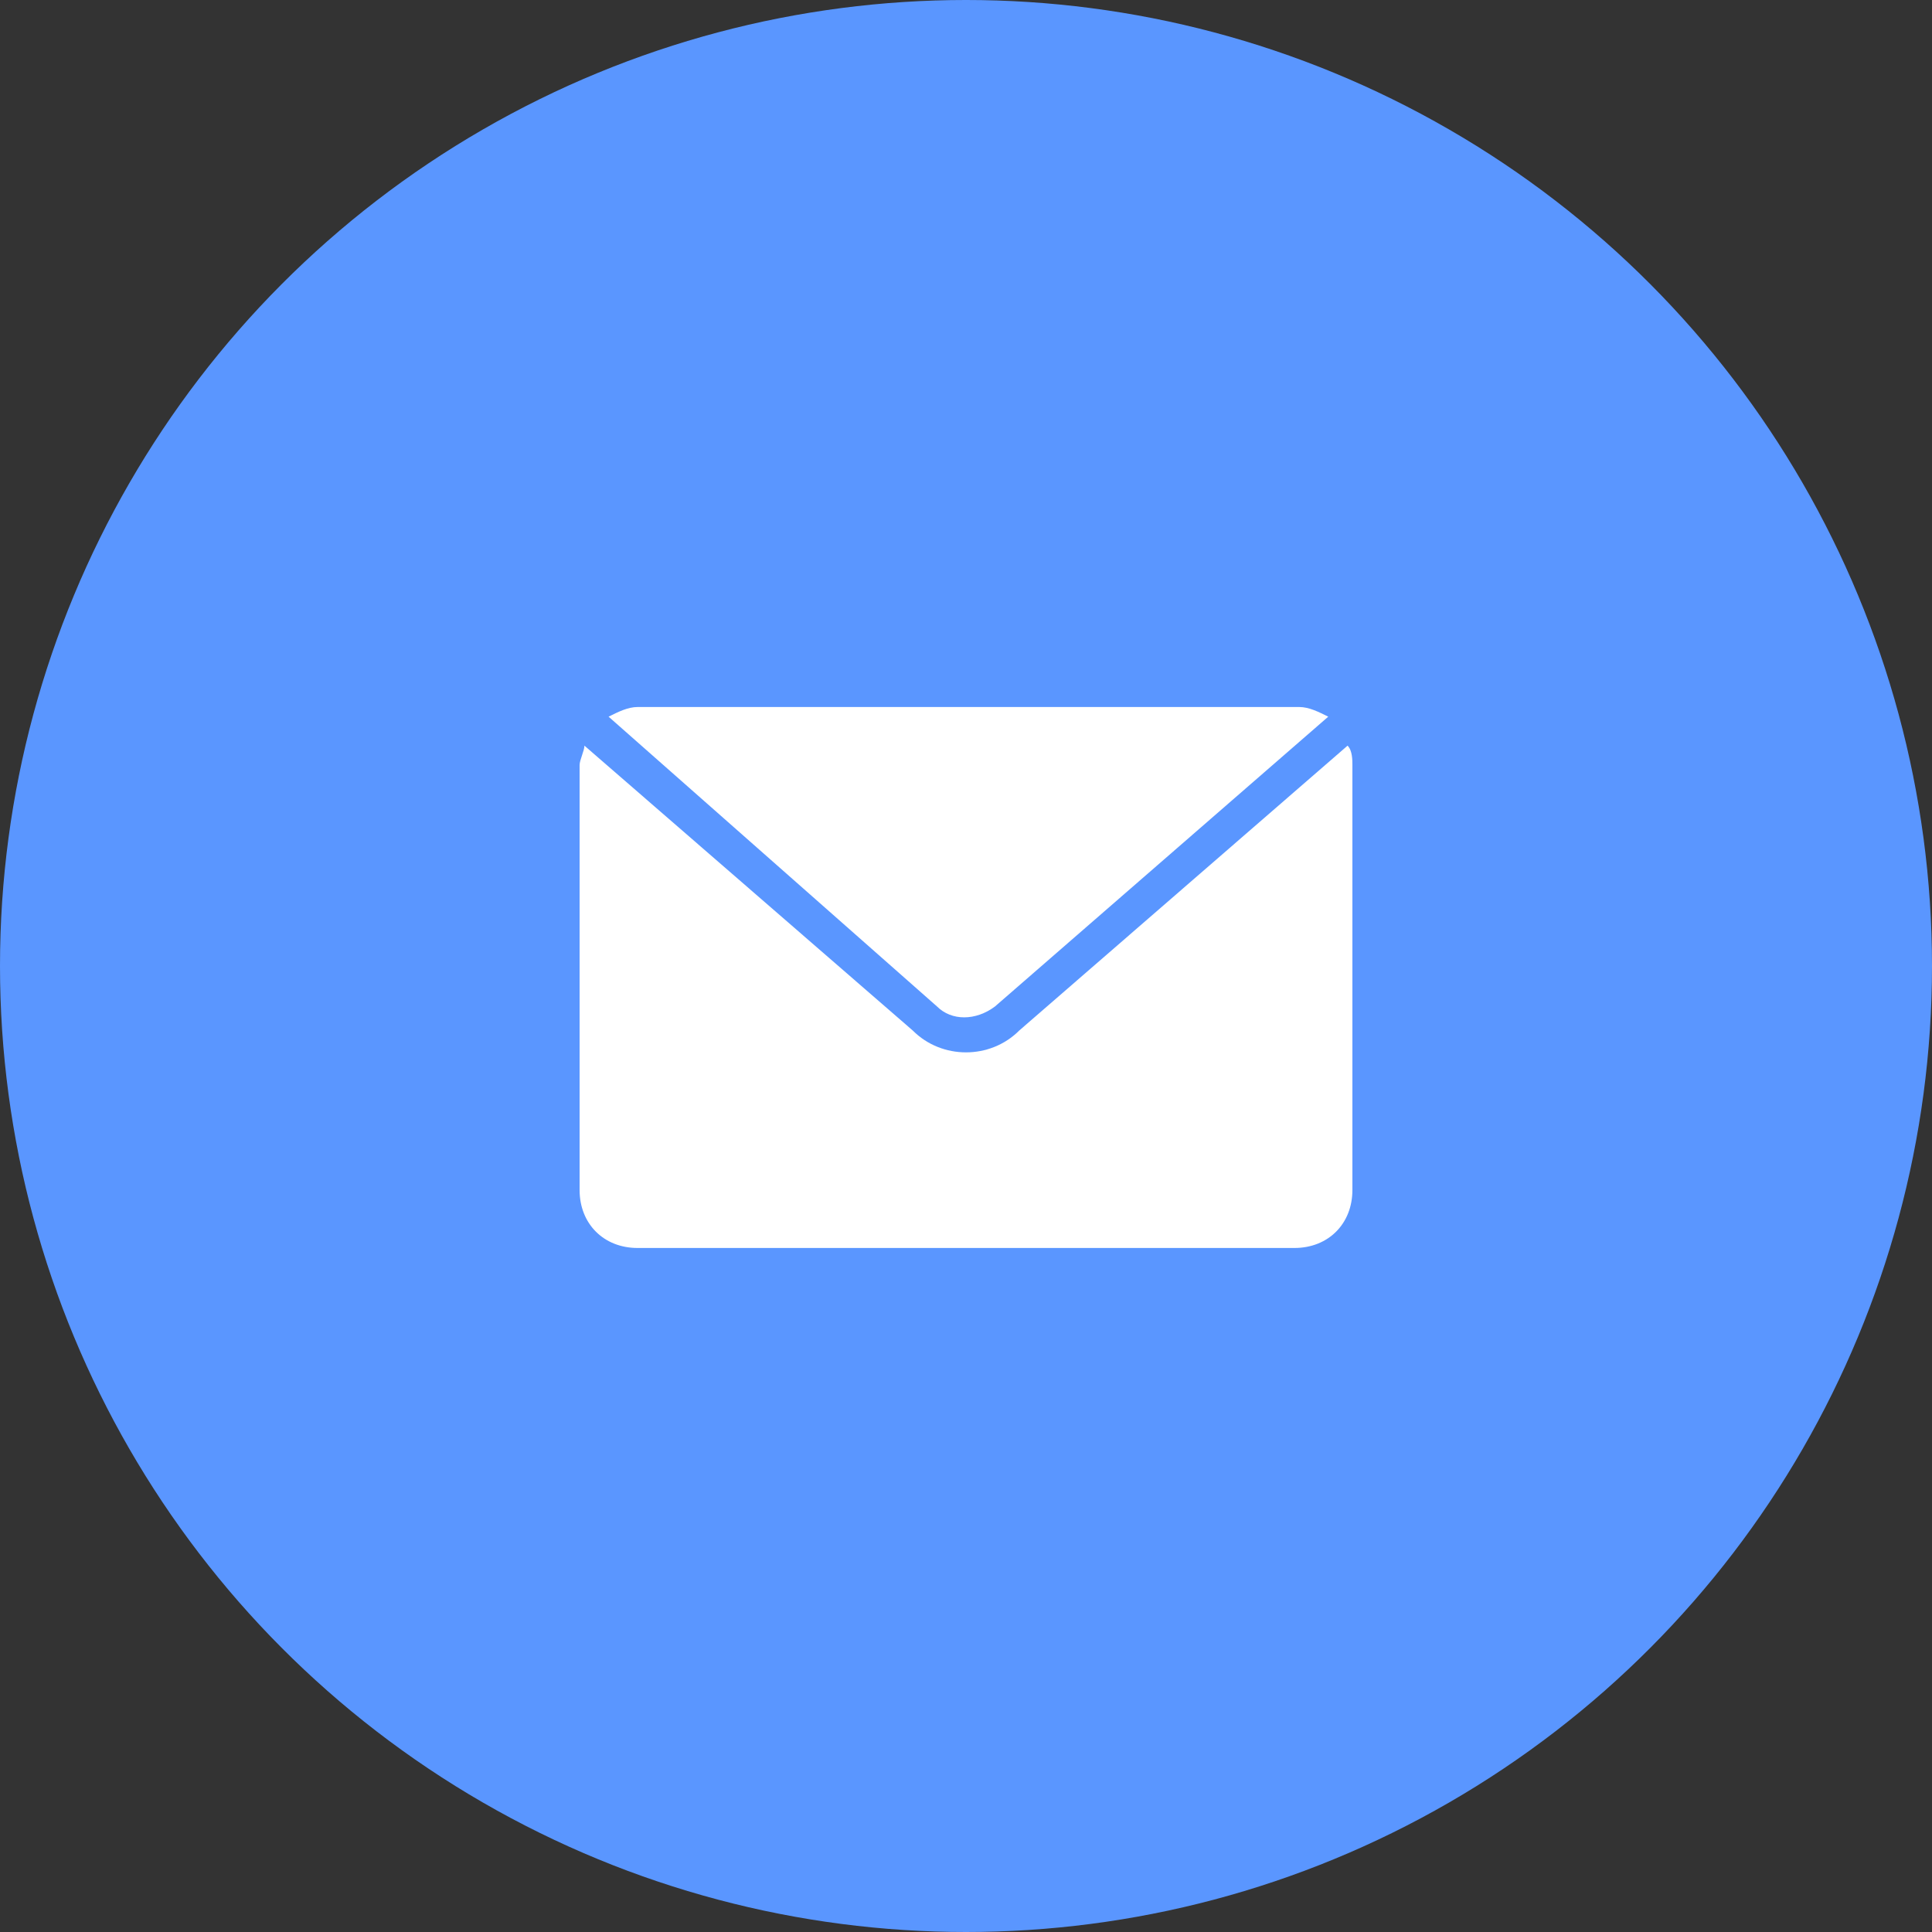
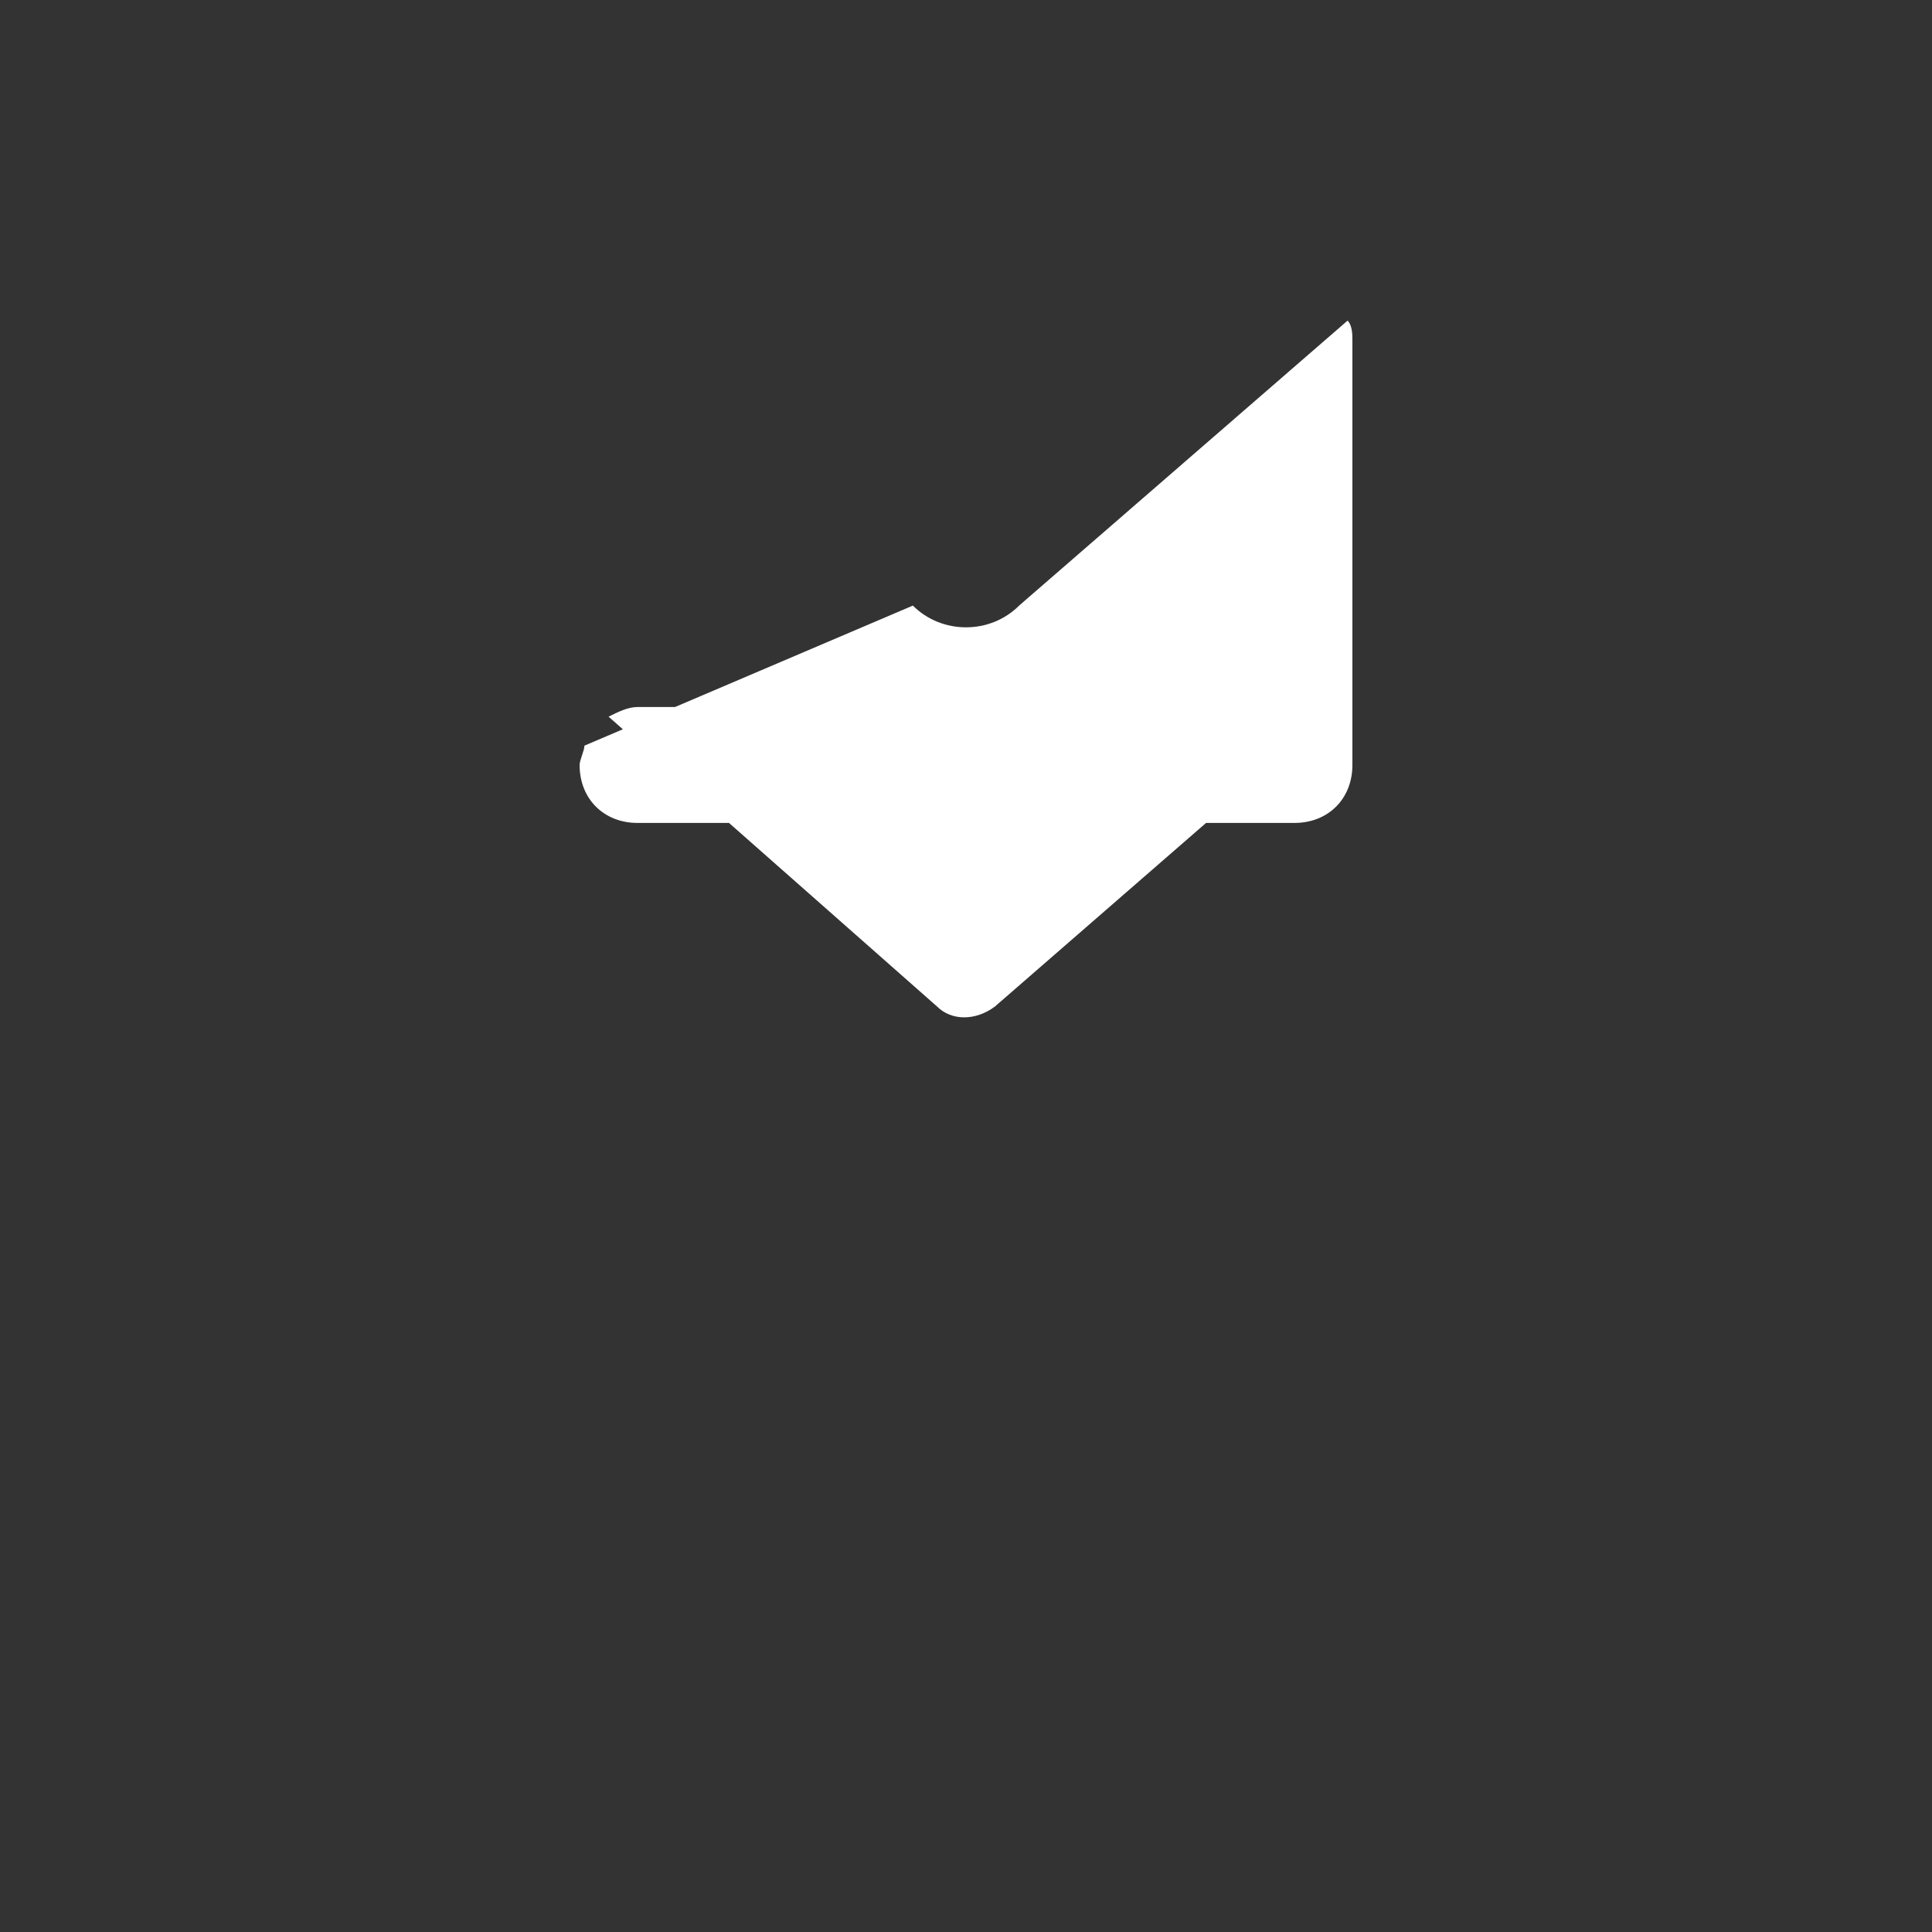
<svg xmlns="http://www.w3.org/2000/svg" version="1.1" id="Capa_1" x="0px" y="0px" viewBox="0 0 40 40" style="enable-background:new 0 0 40 40;" xml:space="preserve">
  <rect x="0" y="0" width="40" height="40" fill="#333333" stroke="none" />
  <style type="text/css">
	.st0{fill:#5A96FF;}
	.st1{fill:#FFFFFF;}
</style>
  <g id="Group_1568" transform="translate(-599 -2755)">
    <g id="Group_1561">
-       <circle id="Ellipse_478" class="st0" cx="619" cy="2775" r="20" />
-     </g>
+       </g>
    <g id="Group_1540" transform="translate(611 1817.238)">
-       <path id="Path_682" class="st1" d="M1.2,952.4c-0.2,0-0.4,0.1-0.6,0.2l6.8,6c0.3,0.3,0.8,0.3,1.2,0l6.9-6    c-0.2-0.1-0.4-0.2-0.6-0.2H1.2z M0.1,953.2c0,0.1-0.1,0.3-0.1,0.4v8.8c0,0.7,0.5,1.2,1.2,1.2c0,0,0,0,0,0h13.6    c0.7,0,1.2-0.5,1.2-1.2l0,0v-8.8c0-0.1,0-0.3-0.1-0.4l-6.8,5.9c-0.6,0.6-1.6,0.6-2.2,0L0.1,953.2z" />
+       <path id="Path_682" class="st1" d="M1.2,952.4c-0.2,0-0.4,0.1-0.6,0.2l6.8,6c0.3,0.3,0.8,0.3,1.2,0l6.9-6    c-0.2-0.1-0.4-0.2-0.6-0.2H1.2z M0.1,953.2c0,0.1-0.1,0.3-0.1,0.4c0,0.7,0.5,1.2,1.2,1.2c0,0,0,0,0,0h13.6    c0.7,0,1.2-0.5,1.2-1.2l0,0v-8.8c0-0.1,0-0.3-0.1-0.4l-6.8,5.9c-0.6,0.6-1.6,0.6-2.2,0L0.1,953.2z" />
    </g>
  </g>
</svg>